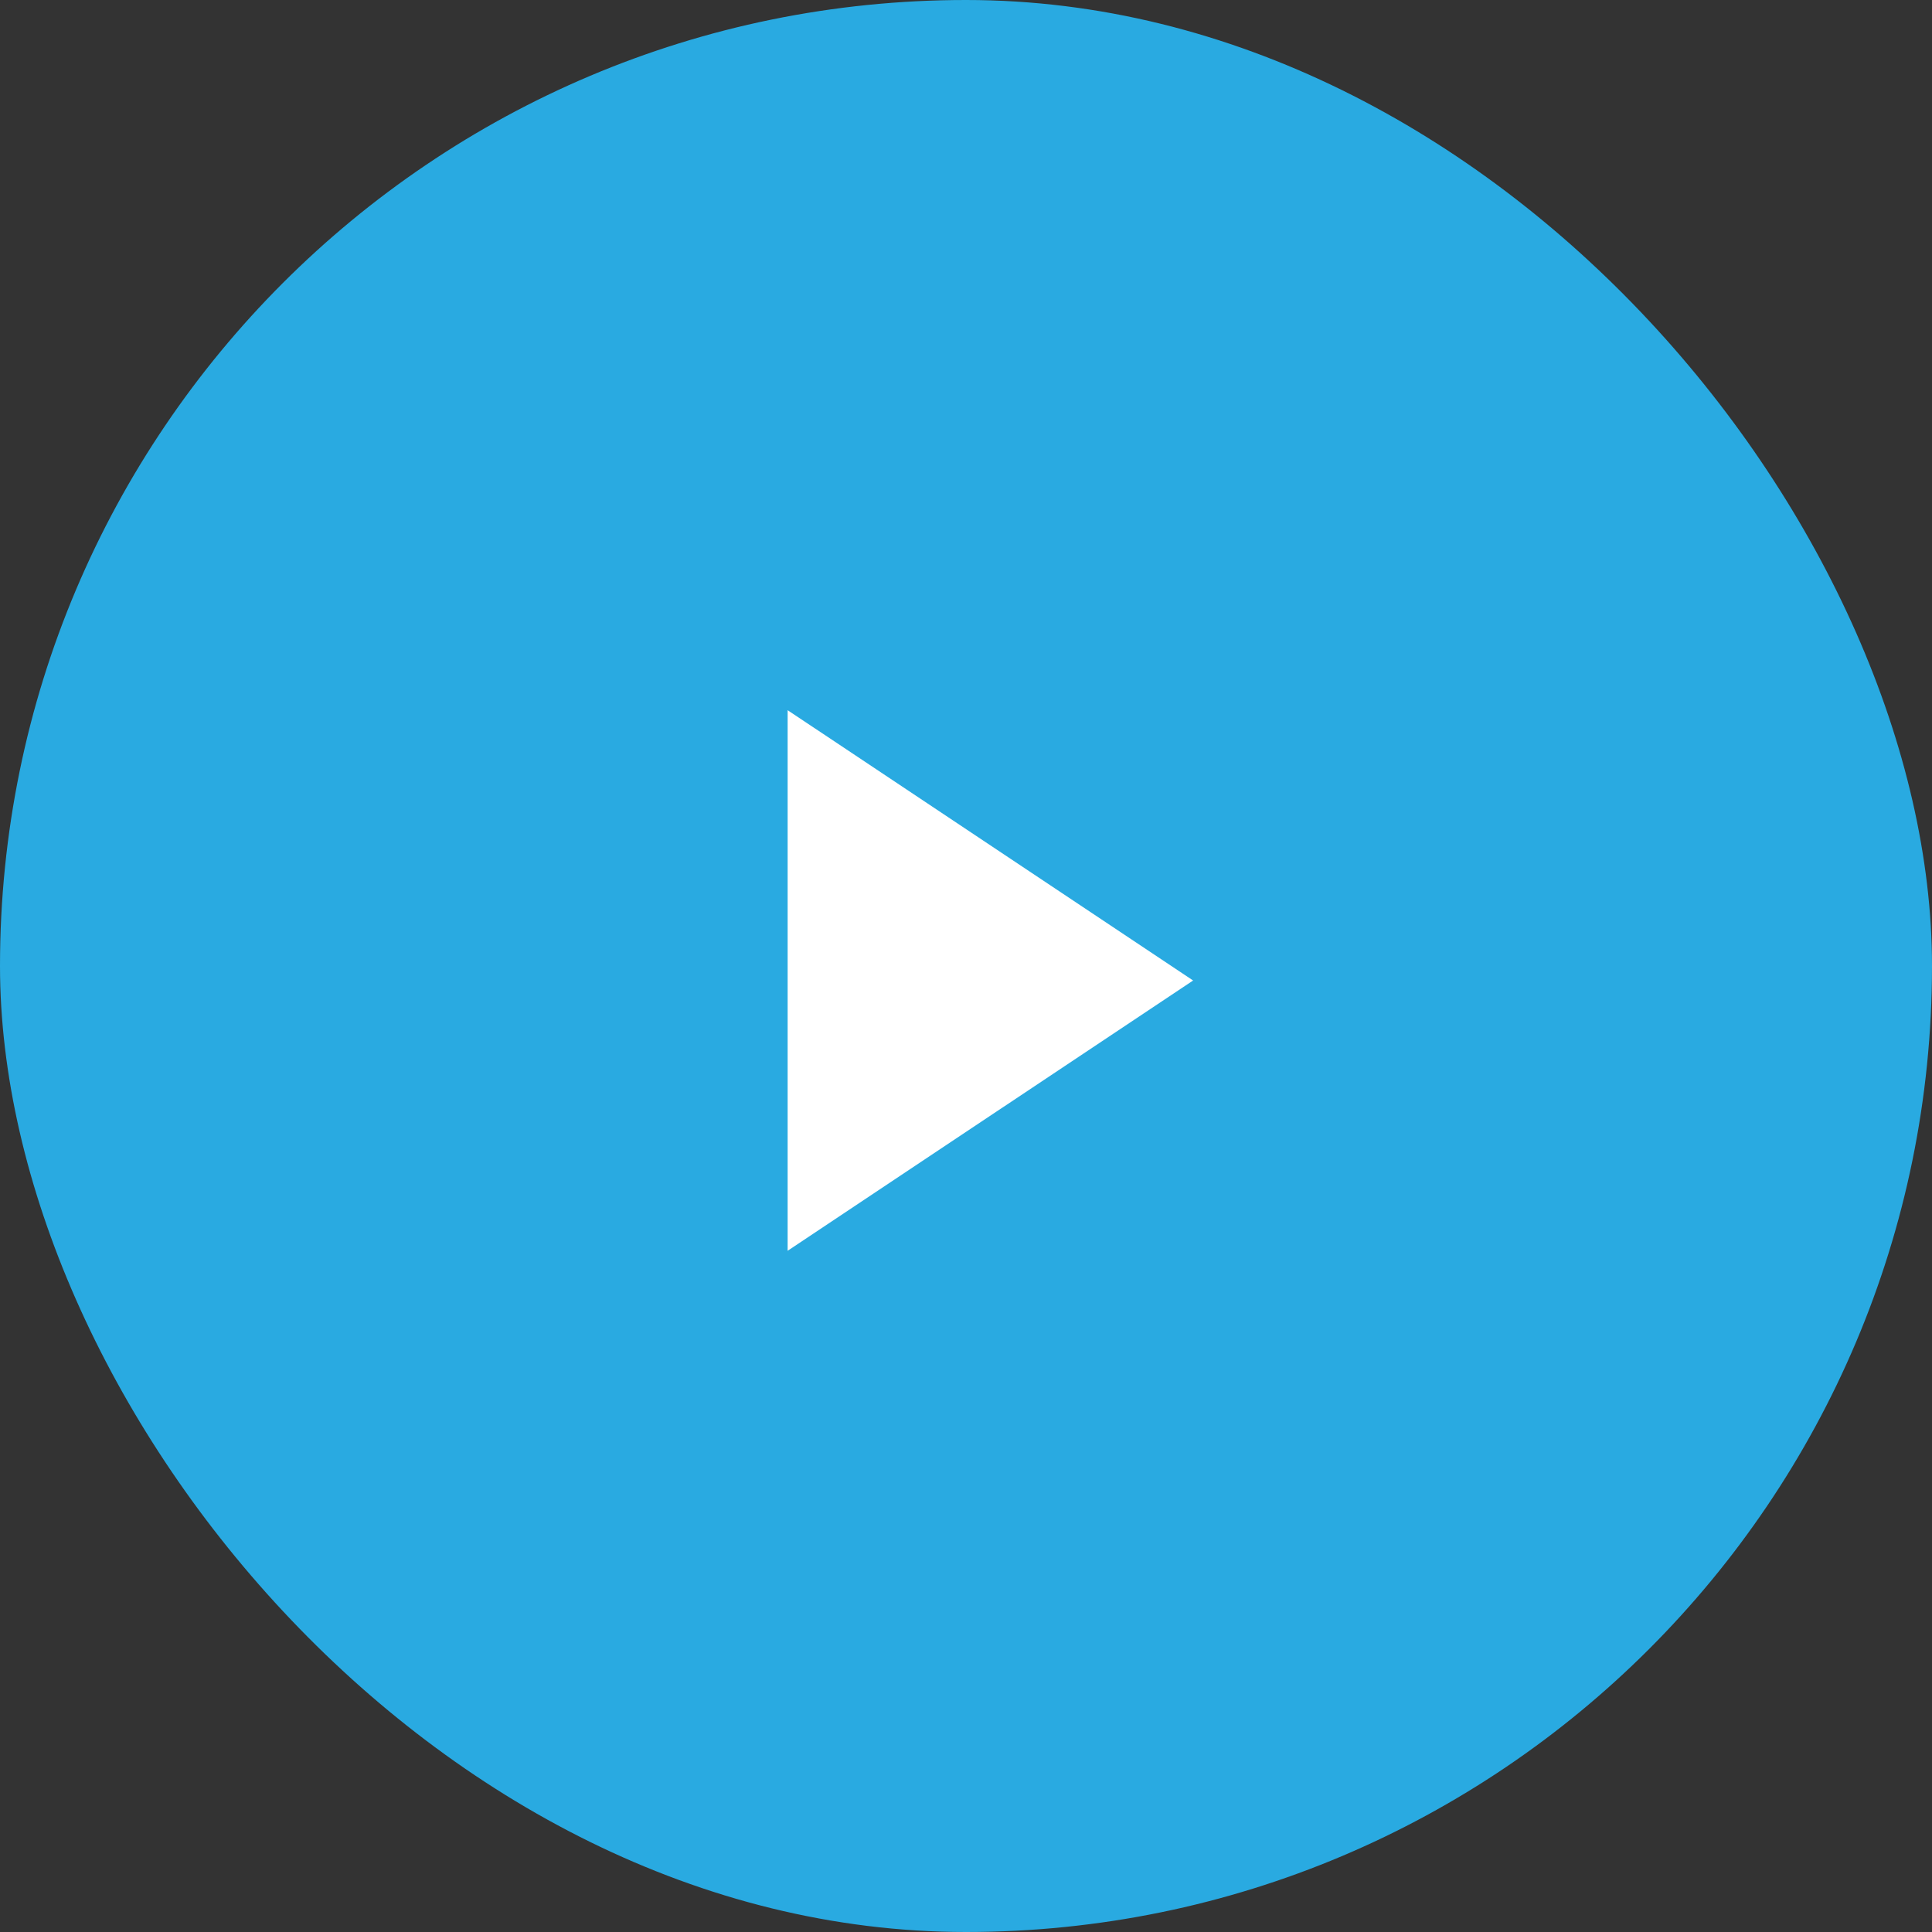
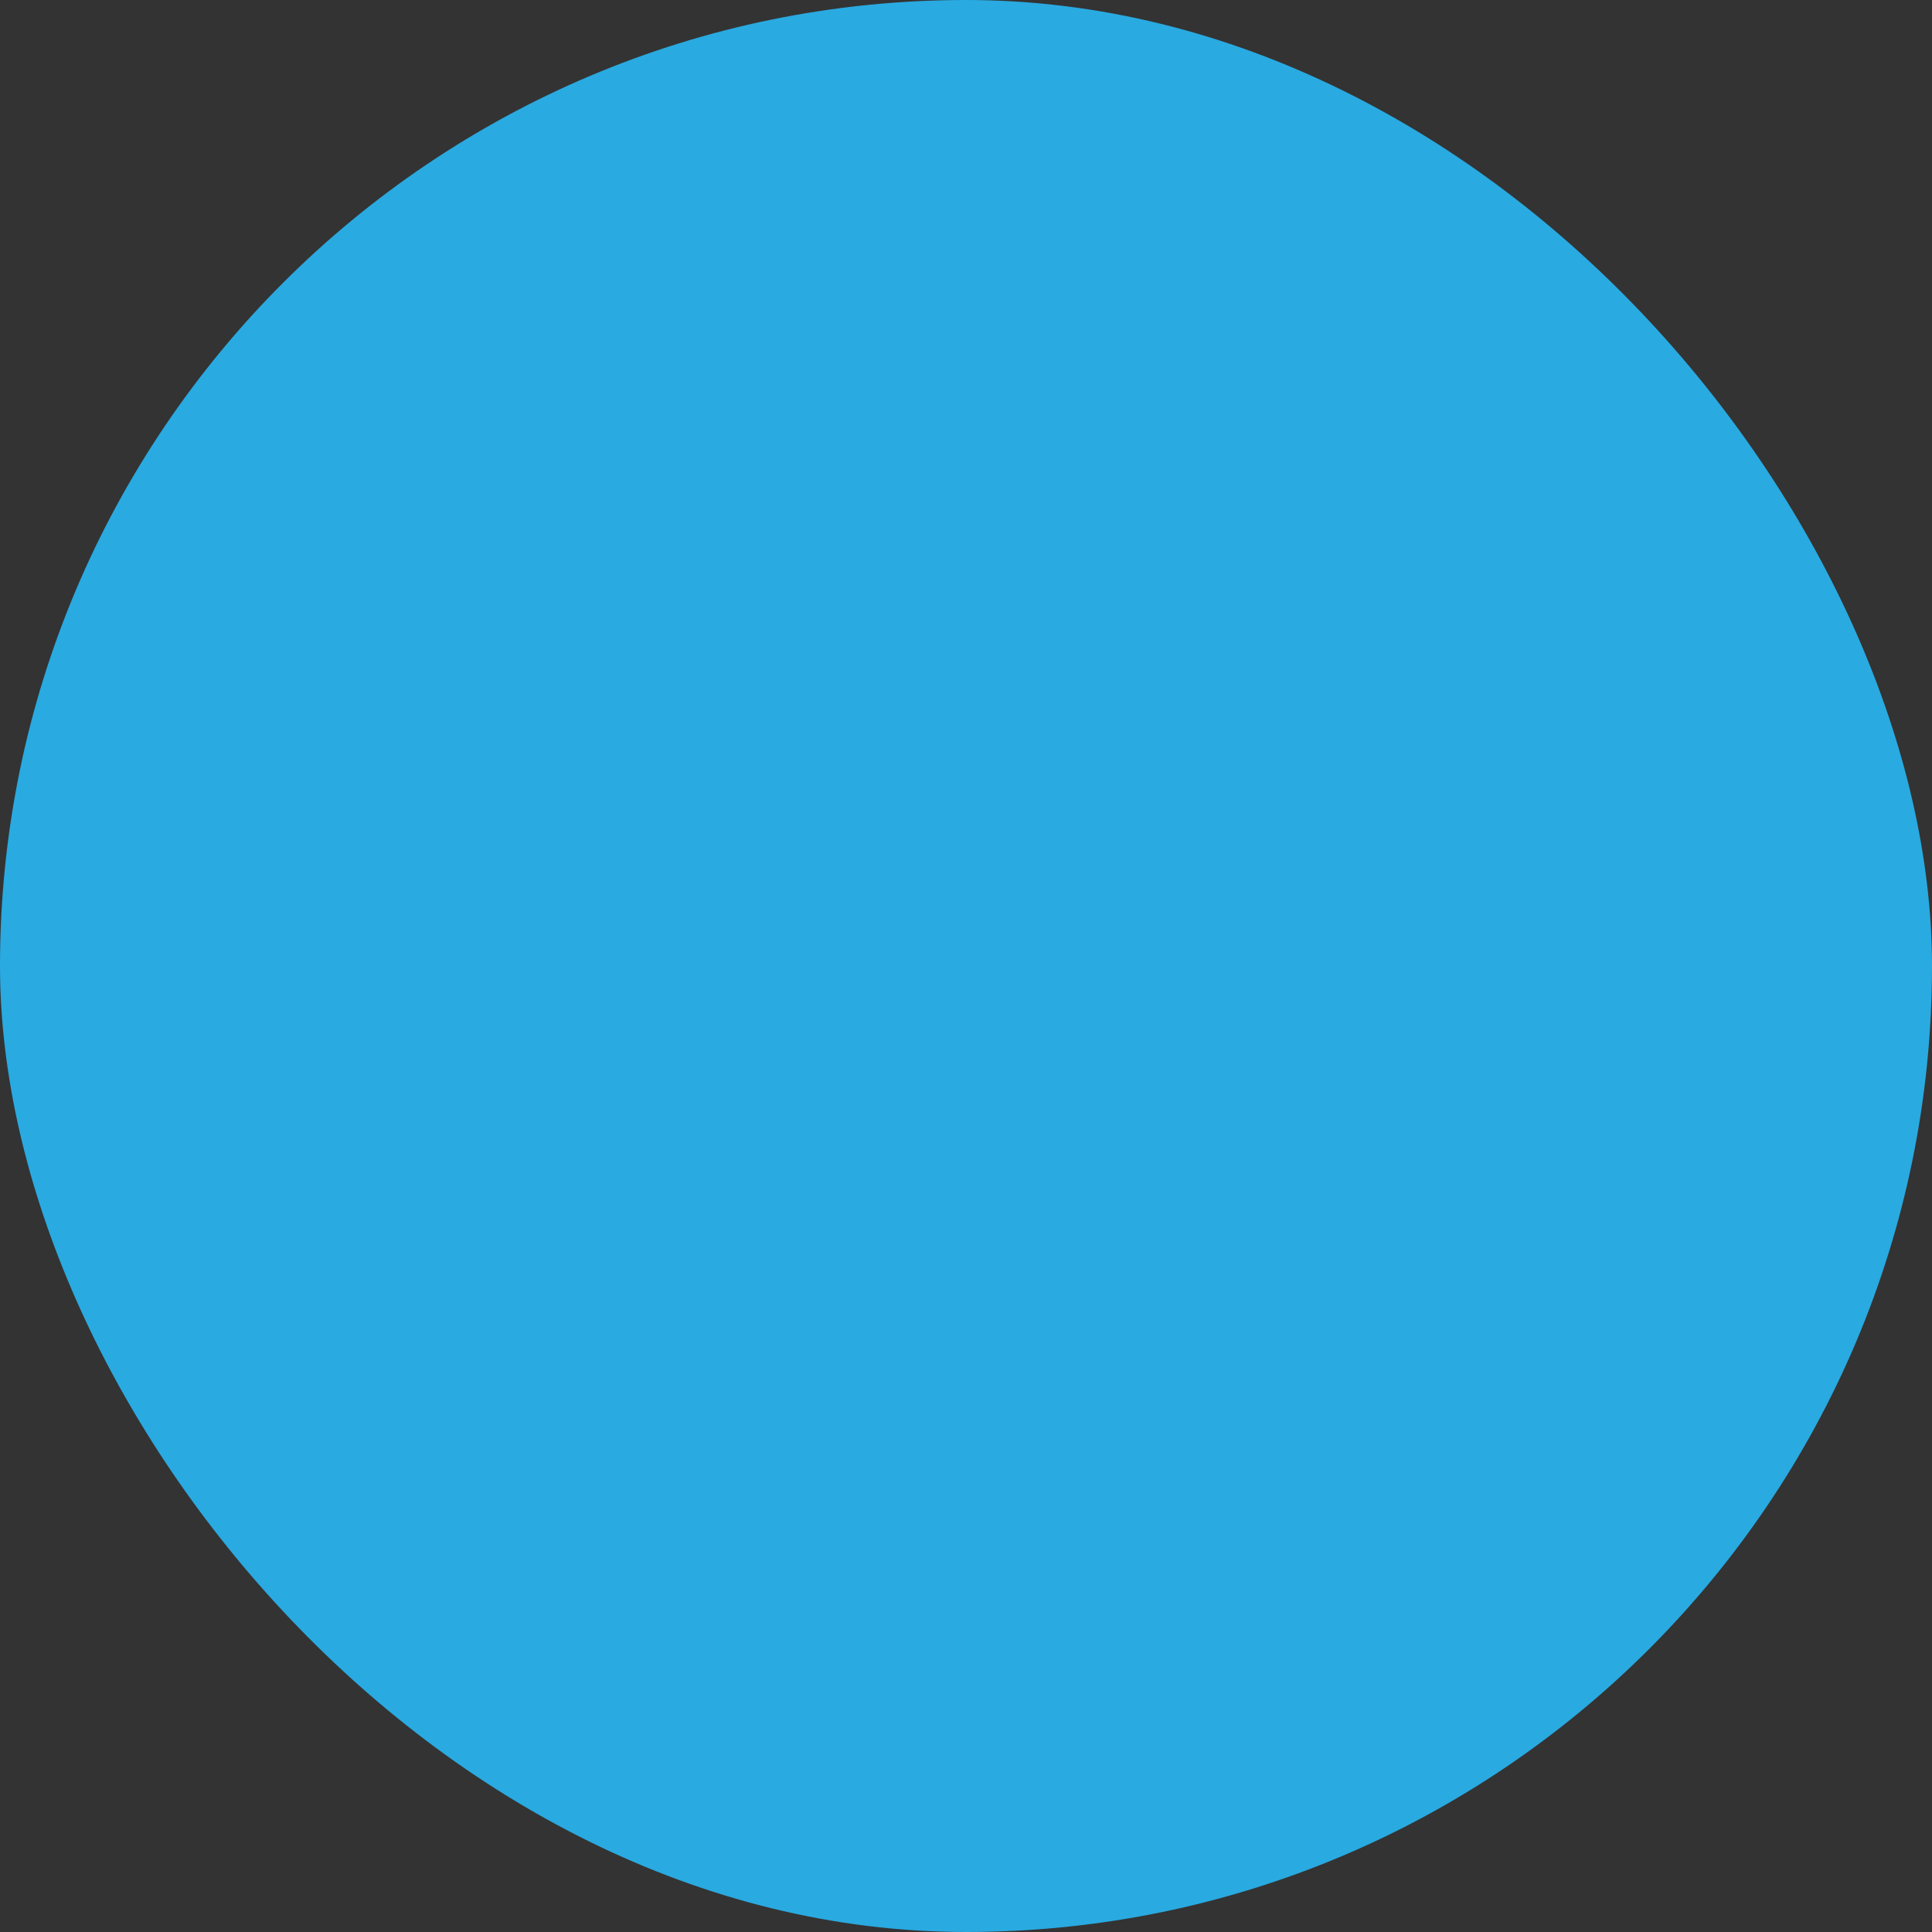
<svg xmlns="http://www.w3.org/2000/svg" width="90" height="90" fill="none">
  <rect width="100%" height="100%" fill="#333333" stroke="none" />
  <rect width="90" height="90" fill="#29AAE1" rx="45" />
-   <path fill="#fff" d="M55.579 45.675L36.691 33.084v25.183L55.58 45.675z" />
</svg>